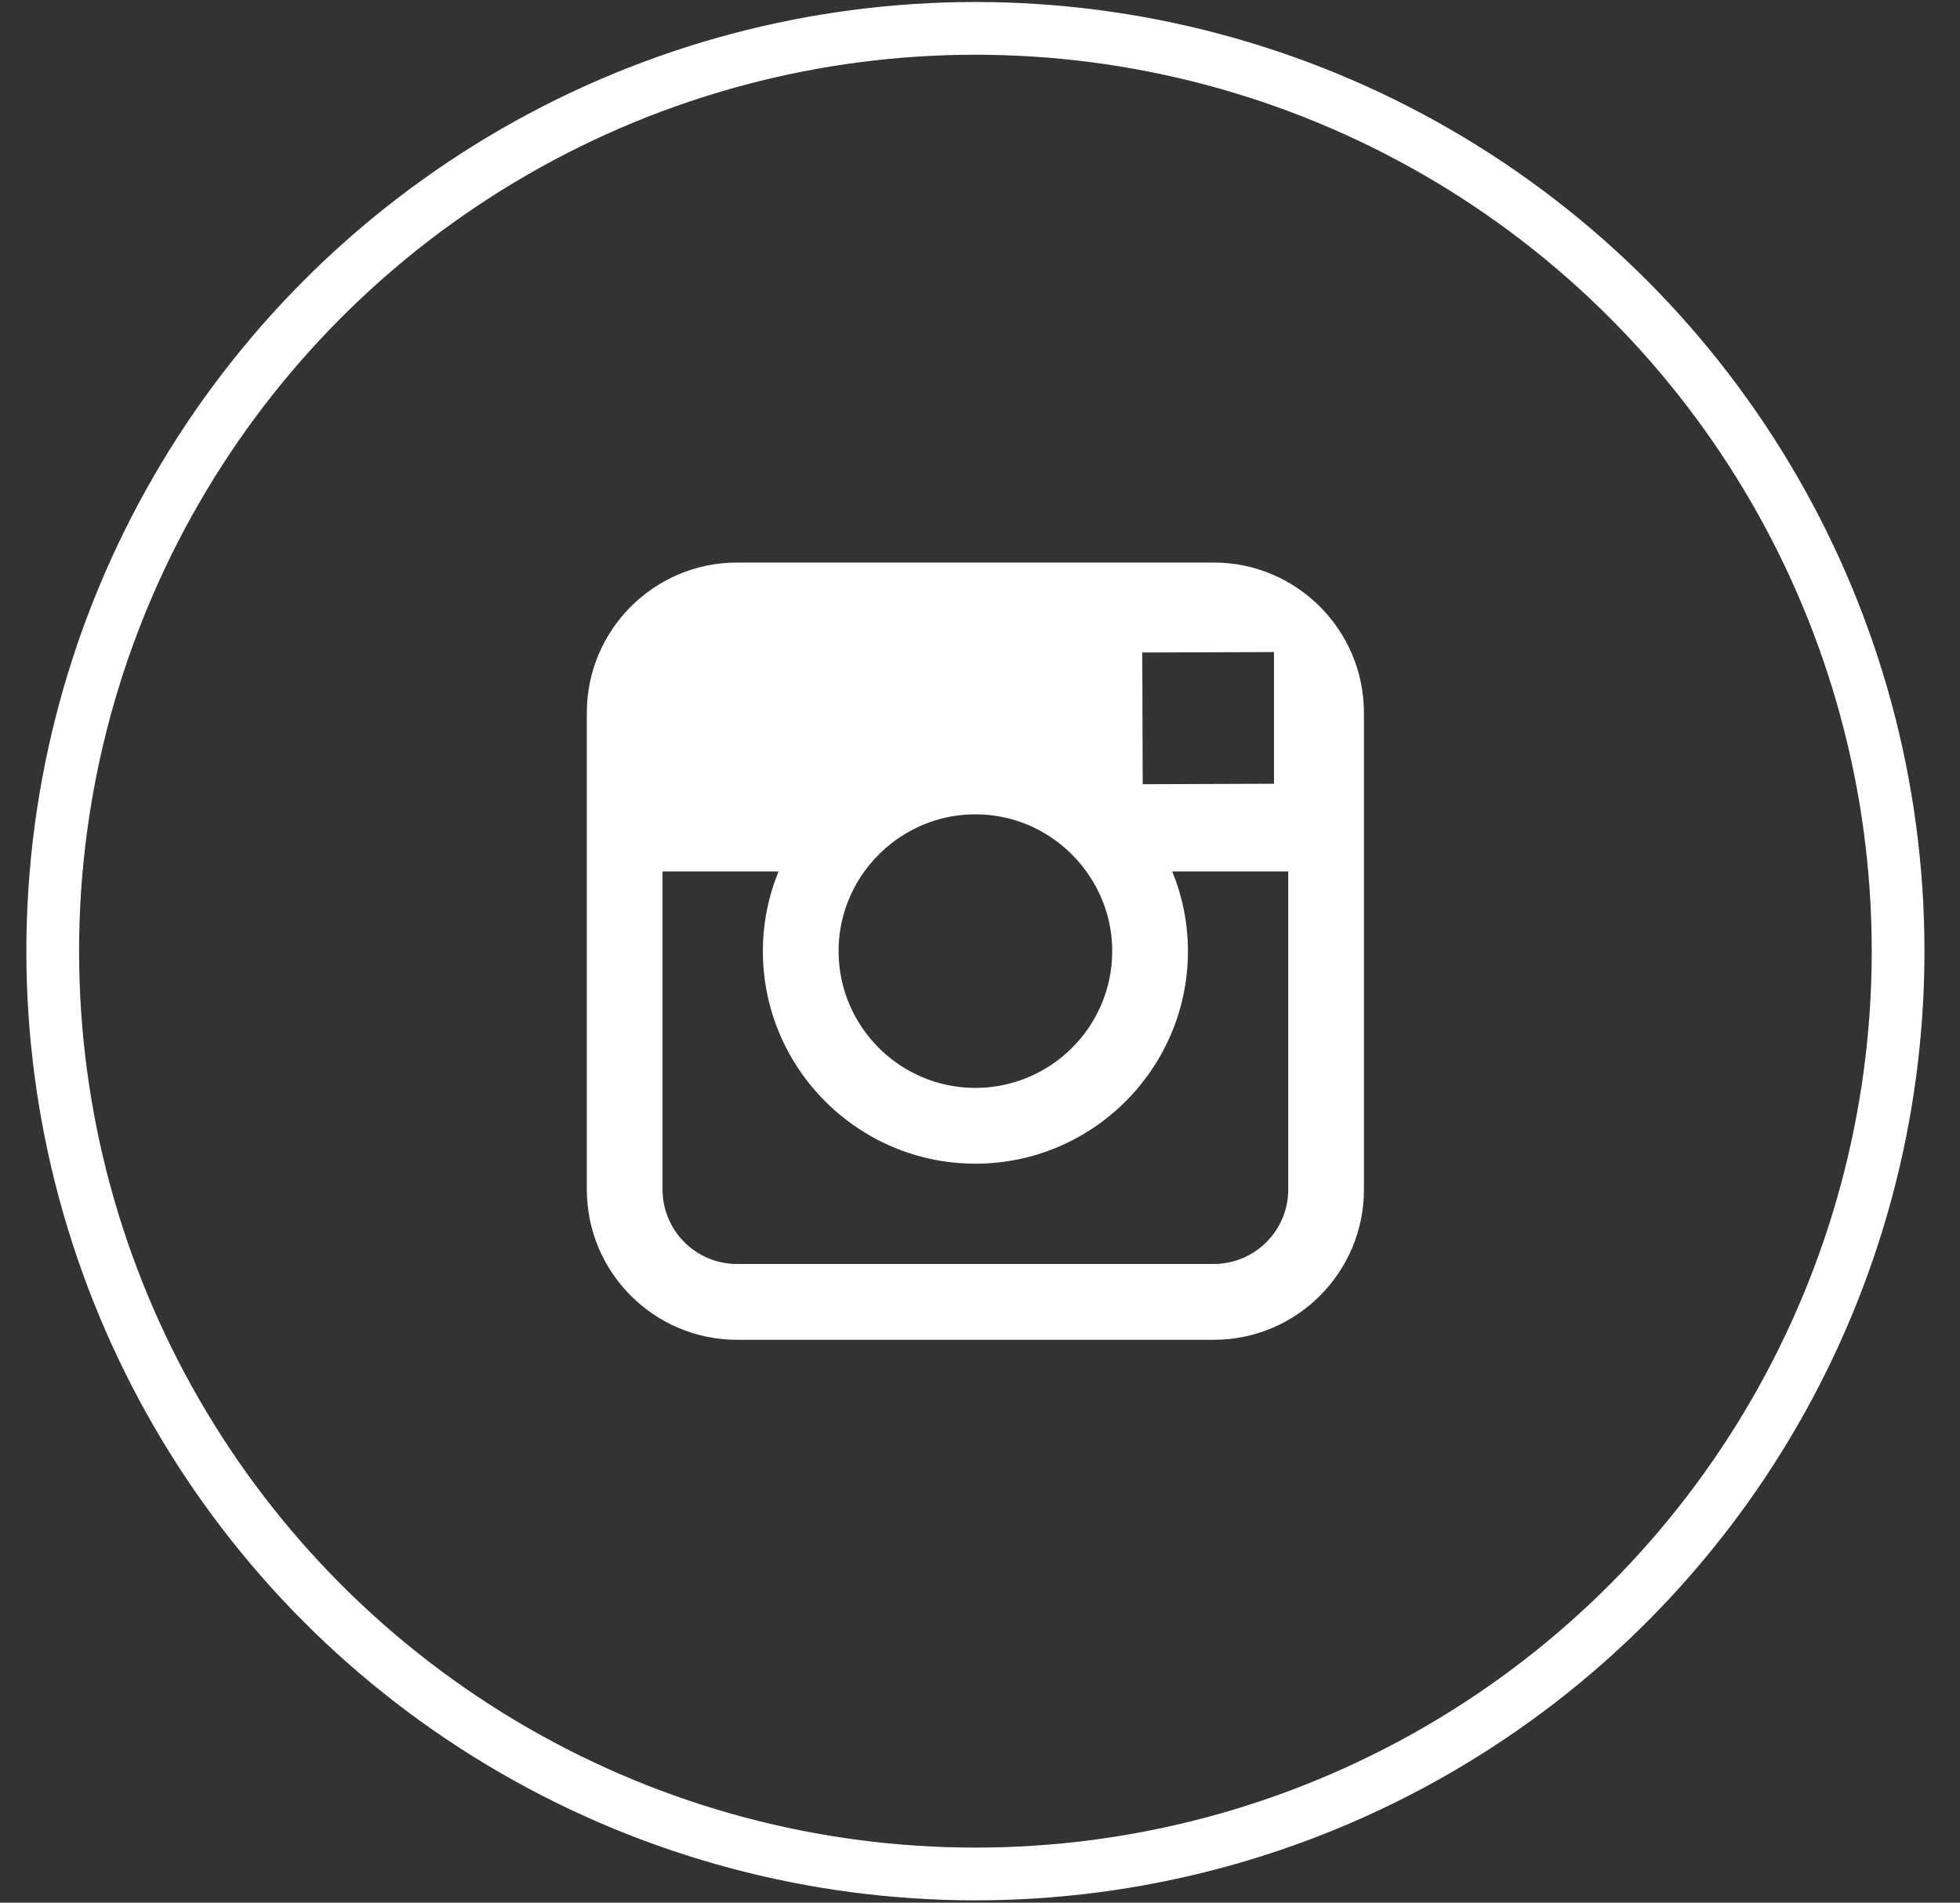
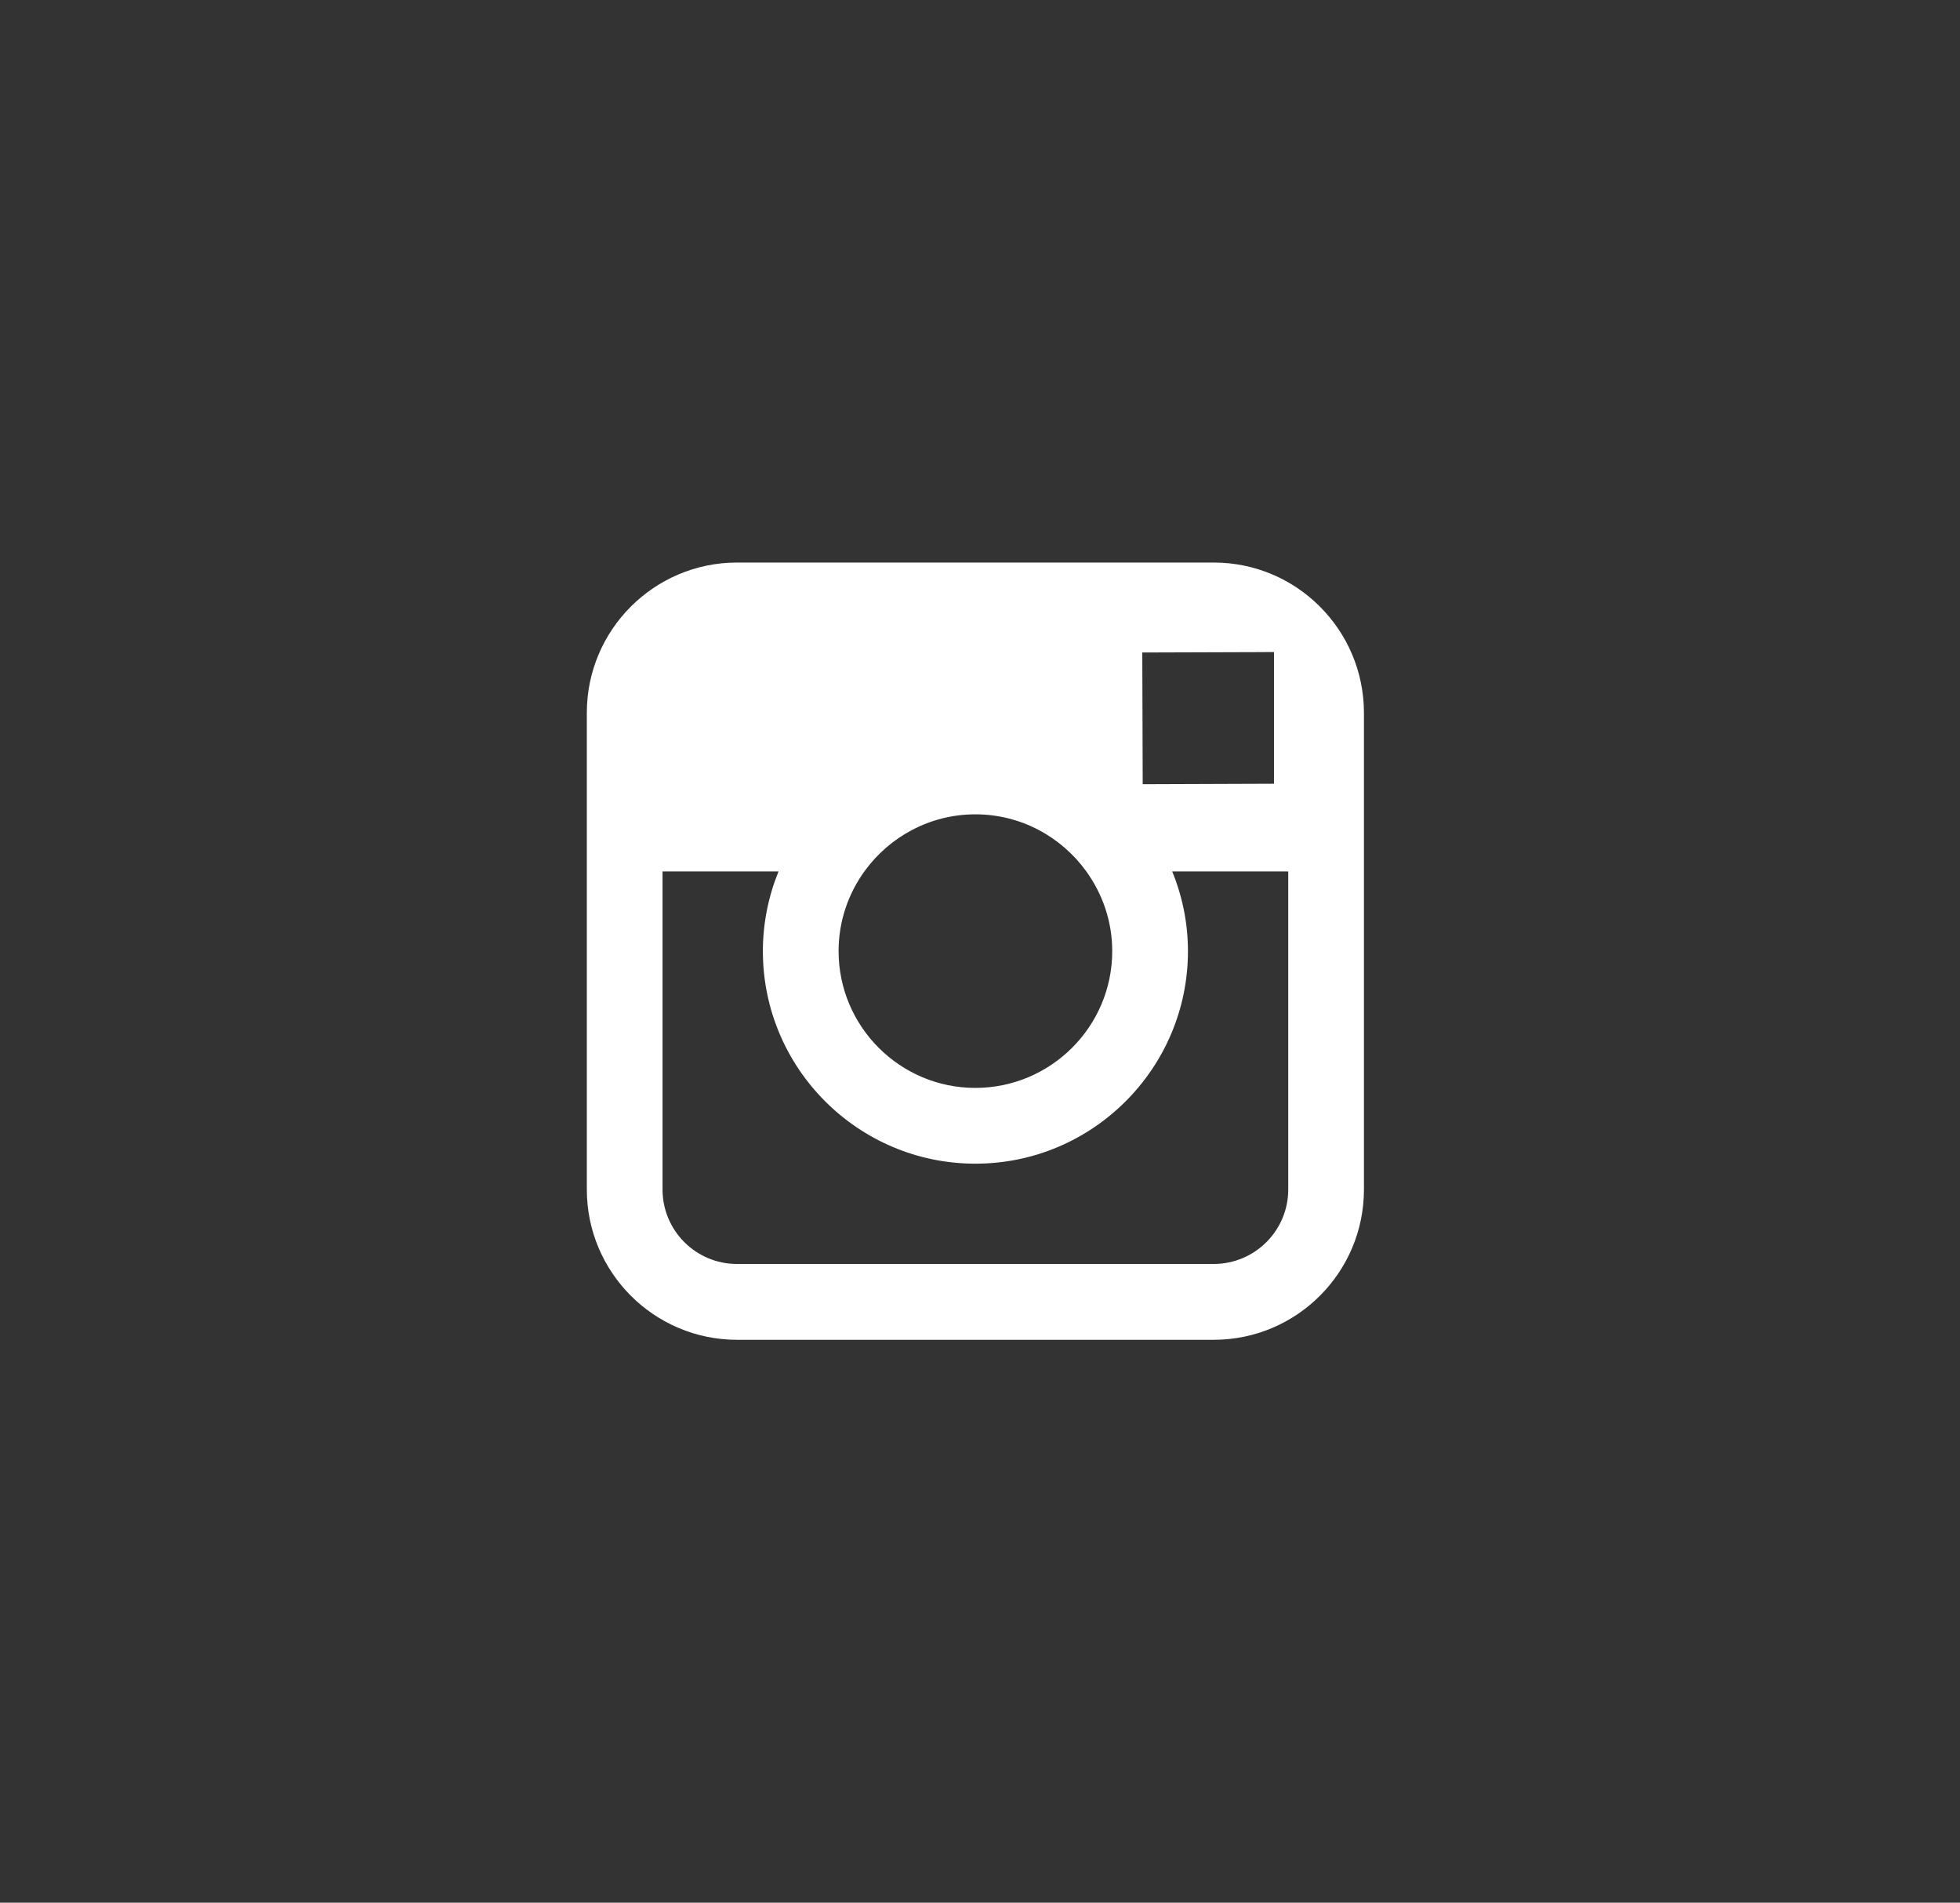
<svg xmlns="http://www.w3.org/2000/svg" version="1.1" id="Layer_1" x="0px" y="0px" width="37.174px" height="36.083px" viewBox="0 -0.538 37.174 36.083" enable-background="new 0 -0.538 37.174 36.083" xml:space="preserve">
  <rect x="0" y="-0.538" width="37.174" height="36.083" fill="#333333" stroke="none" />
-   <circle fill="none" stroke="#FFFFFF" stroke-miterlimit="10" cx="18.5" cy="17.5" r="17.5" />
  <path fill="#FFFFFF" d="M23.021,10.13h-9.042c-1.571,0-2.849,1.277-2.849,2.849v3.009v6.033c0,1.571,1.277,2.849,2.849,2.849h9.042  c1.57,0,2.848-1.277,2.848-2.849v-6.033v-3.009C25.868,11.407,24.591,10.13,23.021,10.13z M23.839,11.829l0.324-0.002v0.324v2.174  l-2.49,0.009l-0.008-2.498L23.839,11.829z M16.395,15.986c0.473-0.653,1.238-1.081,2.105-1.081c0.865,0,1.632,0.429,2.103,1.082  c0.307,0.426,0.492,0.947,0.492,1.512c0,1.431-1.166,2.594-2.597,2.594c-1.429,0-2.593-1.164-2.593-2.595  C15.905,16.934,16.088,16.412,16.395,15.986z M24.433,22.021c0,0.779-0.635,1.411-1.414,1.411h-9.041  c-0.779,0-1.412-0.632-1.412-1.411v-6.033h2.2c-0.19,0.466-0.297,0.978-0.297,1.512c0,2.222,1.808,4.03,4.031,4.03  c2.222,0,4.031-1.809,4.031-4.03c0-0.534-0.107-1.046-0.299-1.512h2.201V22.021z" />
</svg>